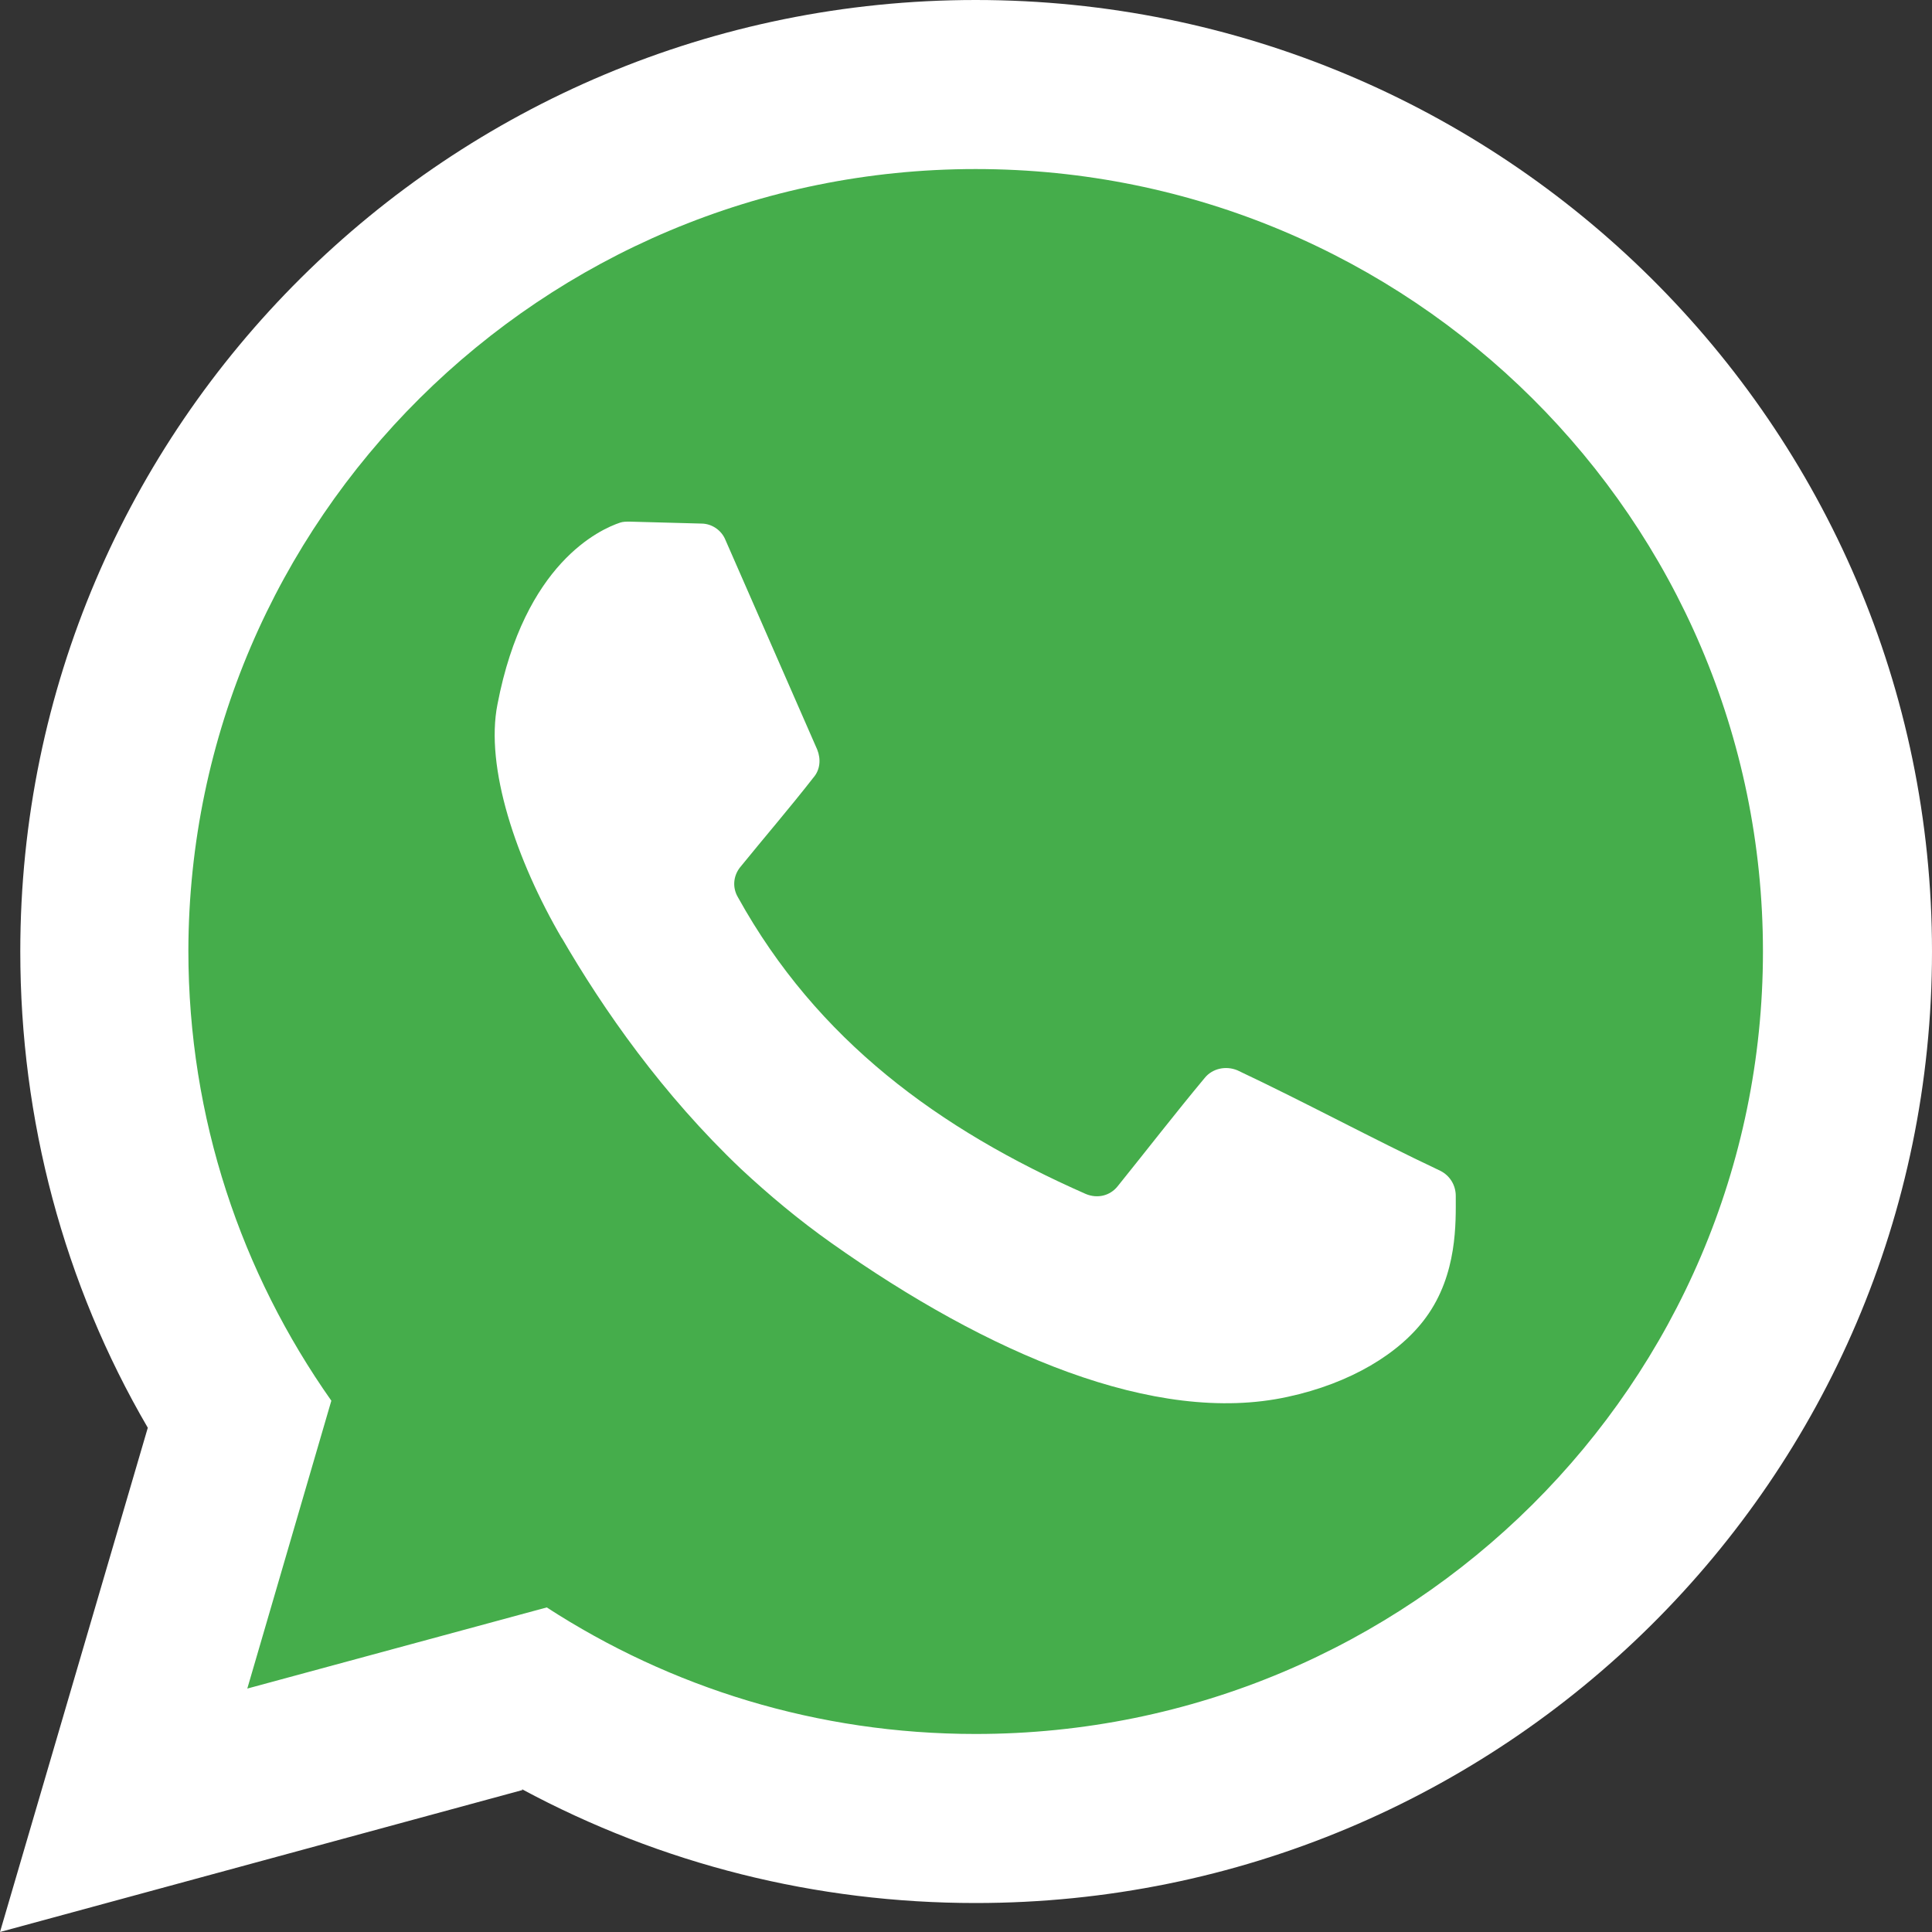
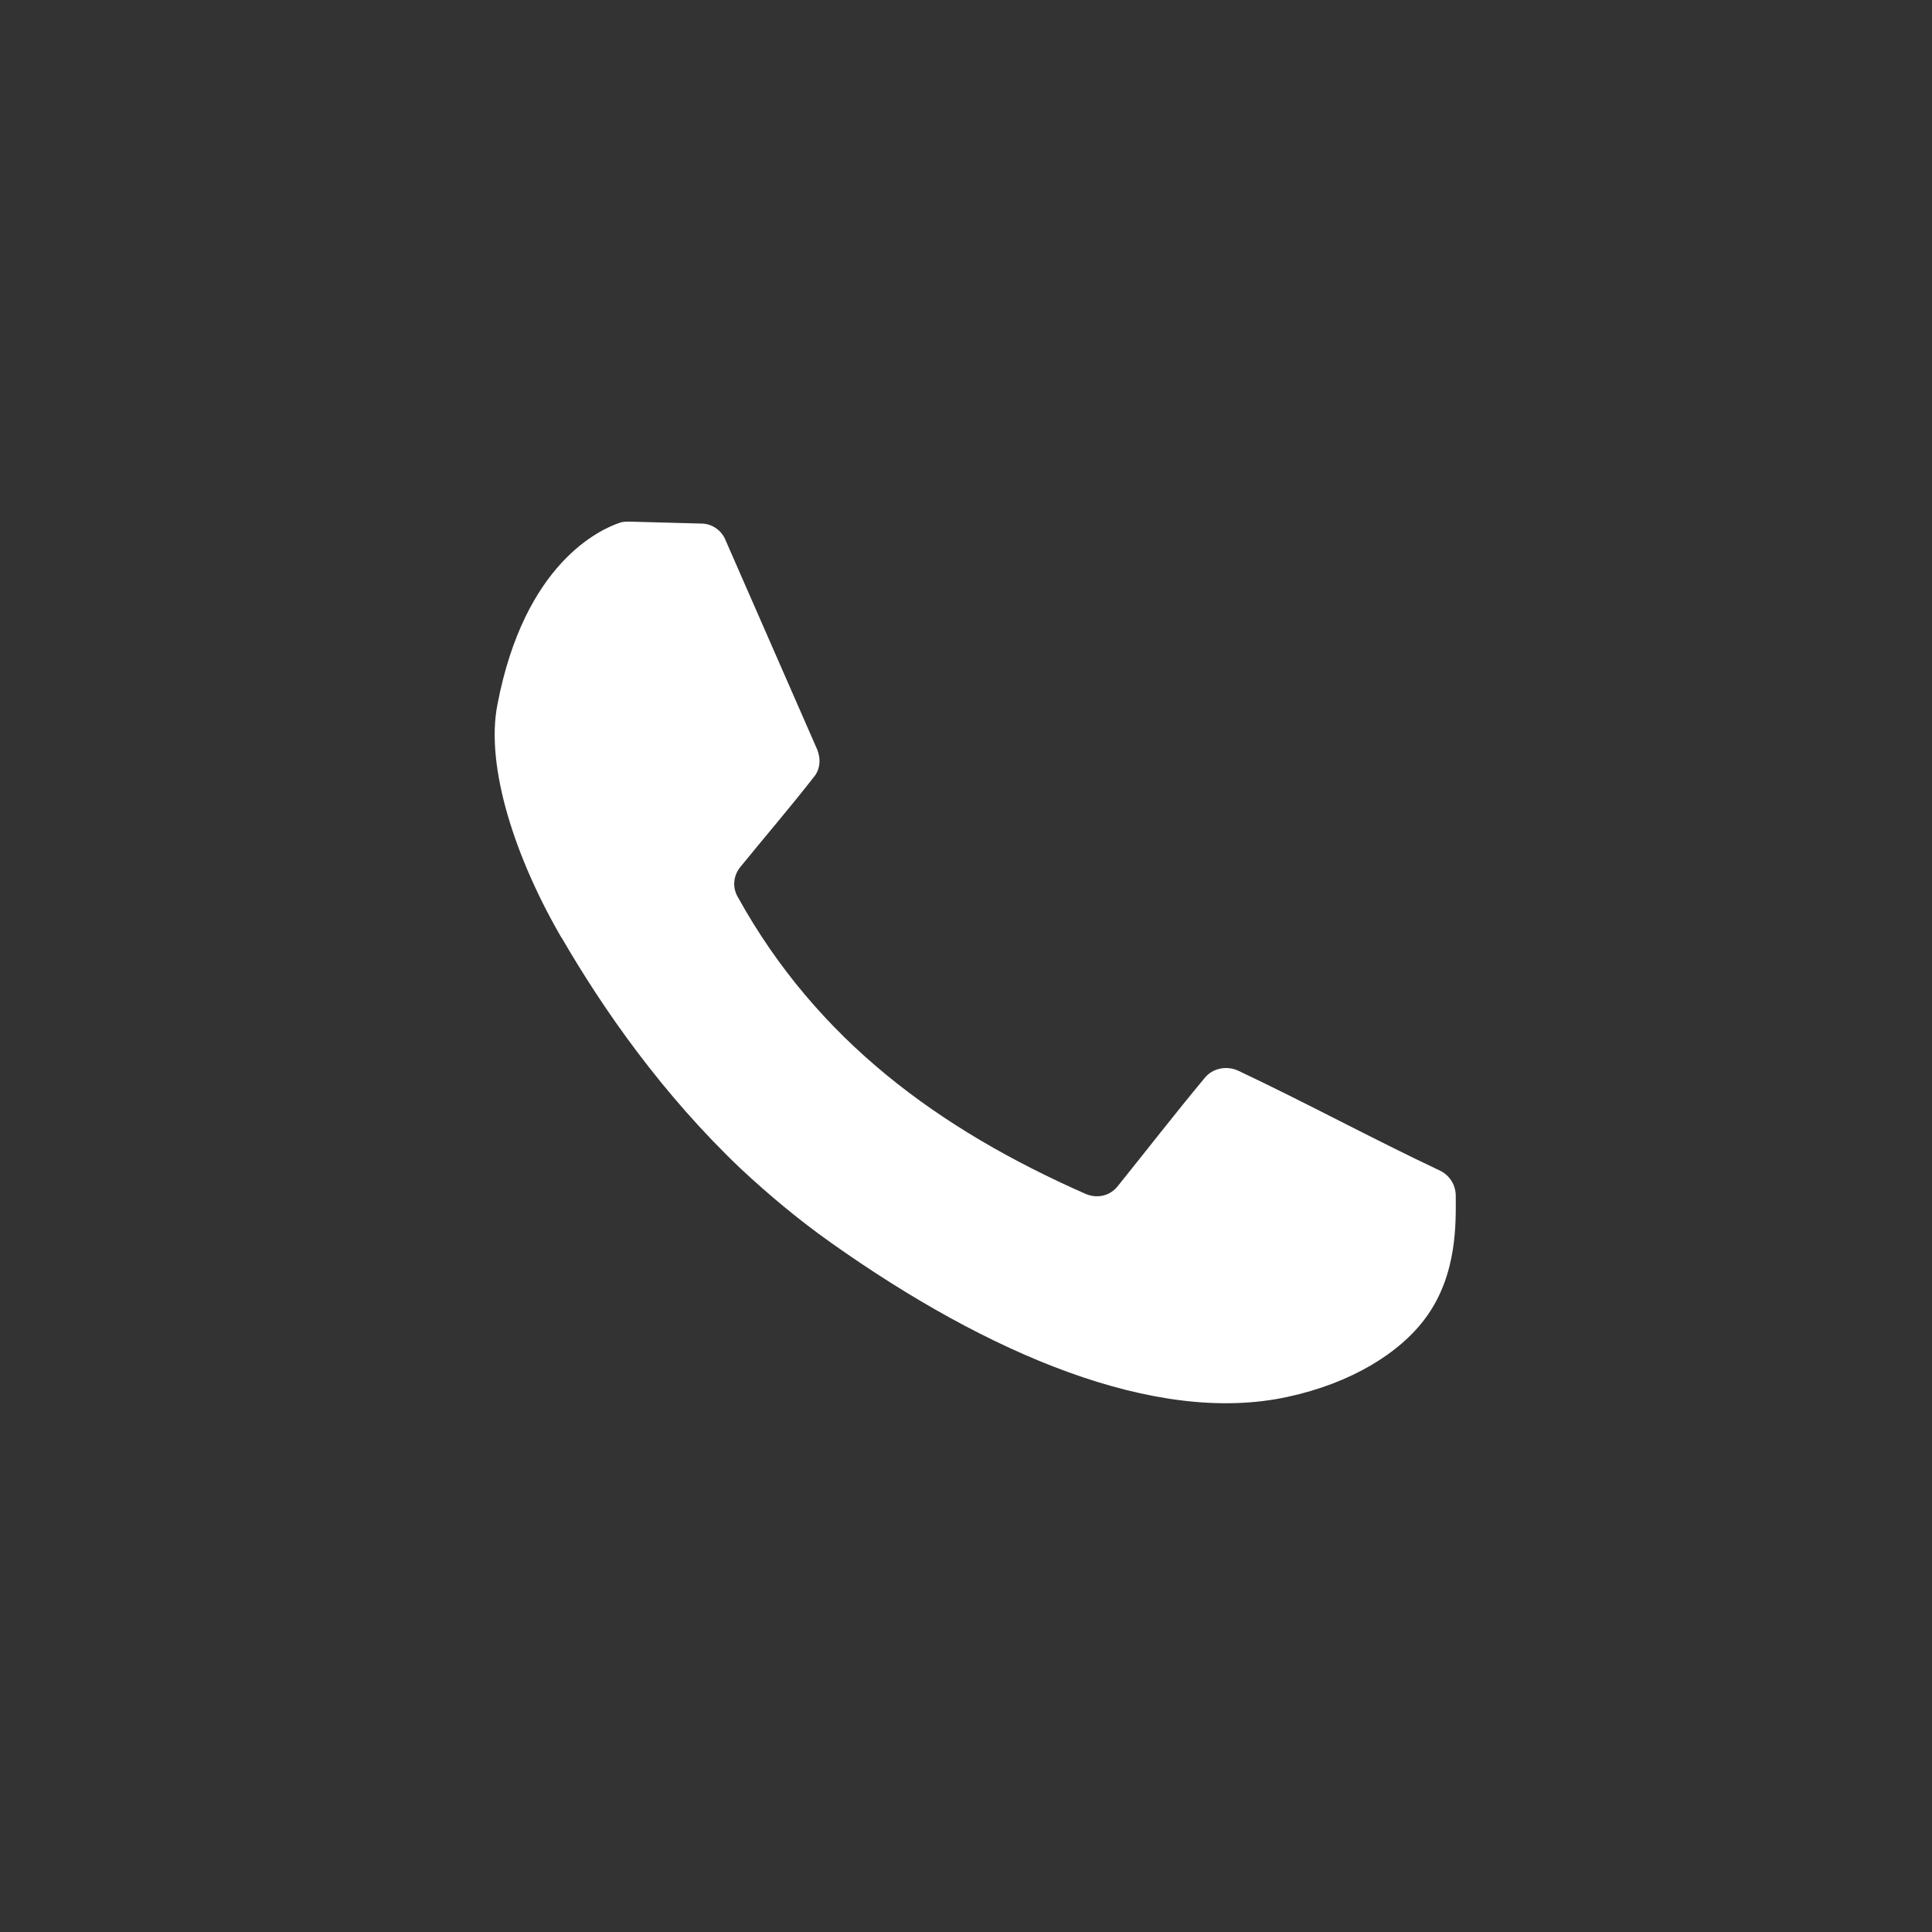
<svg xmlns="http://www.w3.org/2000/svg" id="Capa_1" data-name="Capa 1" viewBox="0 0 20 20">
  <rect x="0" y="0" width="20" height="20" fill="#333333" stroke="none" />
  <defs>
    <style>
      .cls-1 {
        fill: #fff;
      }

      .cls-1, .cls-2 {
        fill-rule: evenodd;
      }

      .cls-2 {
        fill: #45ad4b;
      }
    </style>
  </defs>
-   <path class="cls-1" d="M5.41,18.53l-5.41,1.47,1.53-5.22c-.87-1.49-1.32-3.19-1.32-4.93C.21,4.39,4.66,0,10.1,0s9.9,4.39,9.9,9.85-4.45,9.85-9.9,9.85c-1.65,0-3.25-.4-4.7-1.18" />
-   <path class="cls-2" d="M10.1,1.75c4.5,0,8.15,3.63,8.15,8.1s-3.65,8.1-8.15,8.1c-1.64,0-3.16-.48-4.44-1.31l-3.1.84.87-2.98c-.93-1.32-1.48-2.92-1.48-4.66C1.96,5.38,5.61,1.75,10.1,1.75" />
  <path class="cls-1" d="M5.82,9.72c-.48-.82-.8-1.78-.67-2.43.28-1.46,1.06-1.81,1.27-1.88.03-.01.06-.01.1-.01l.74.02c.11,0,.21.07.25.17l.95,2.17c.04.1.03.21-.04.29-.25.32-.5.61-.76.93-.07.09-.08.21-.02.31.82,1.48,2.08,2.4,3.6,3.07.12.05.25.02.33-.08.29-.36.6-.76.9-1.12.08-.1.22-.13.34-.08.72.34,1.38.7,2.1,1.04.1.05.16.15.16.26,0,.27.02.81-.31,1.26-.27.37-.78.68-1.43.82-1.37.3-3.11-.45-4.72-1.59-.34-.24-.65-.5-.94-.77-.81-.77-1.42-1.64-1.86-2.4" />
</svg>